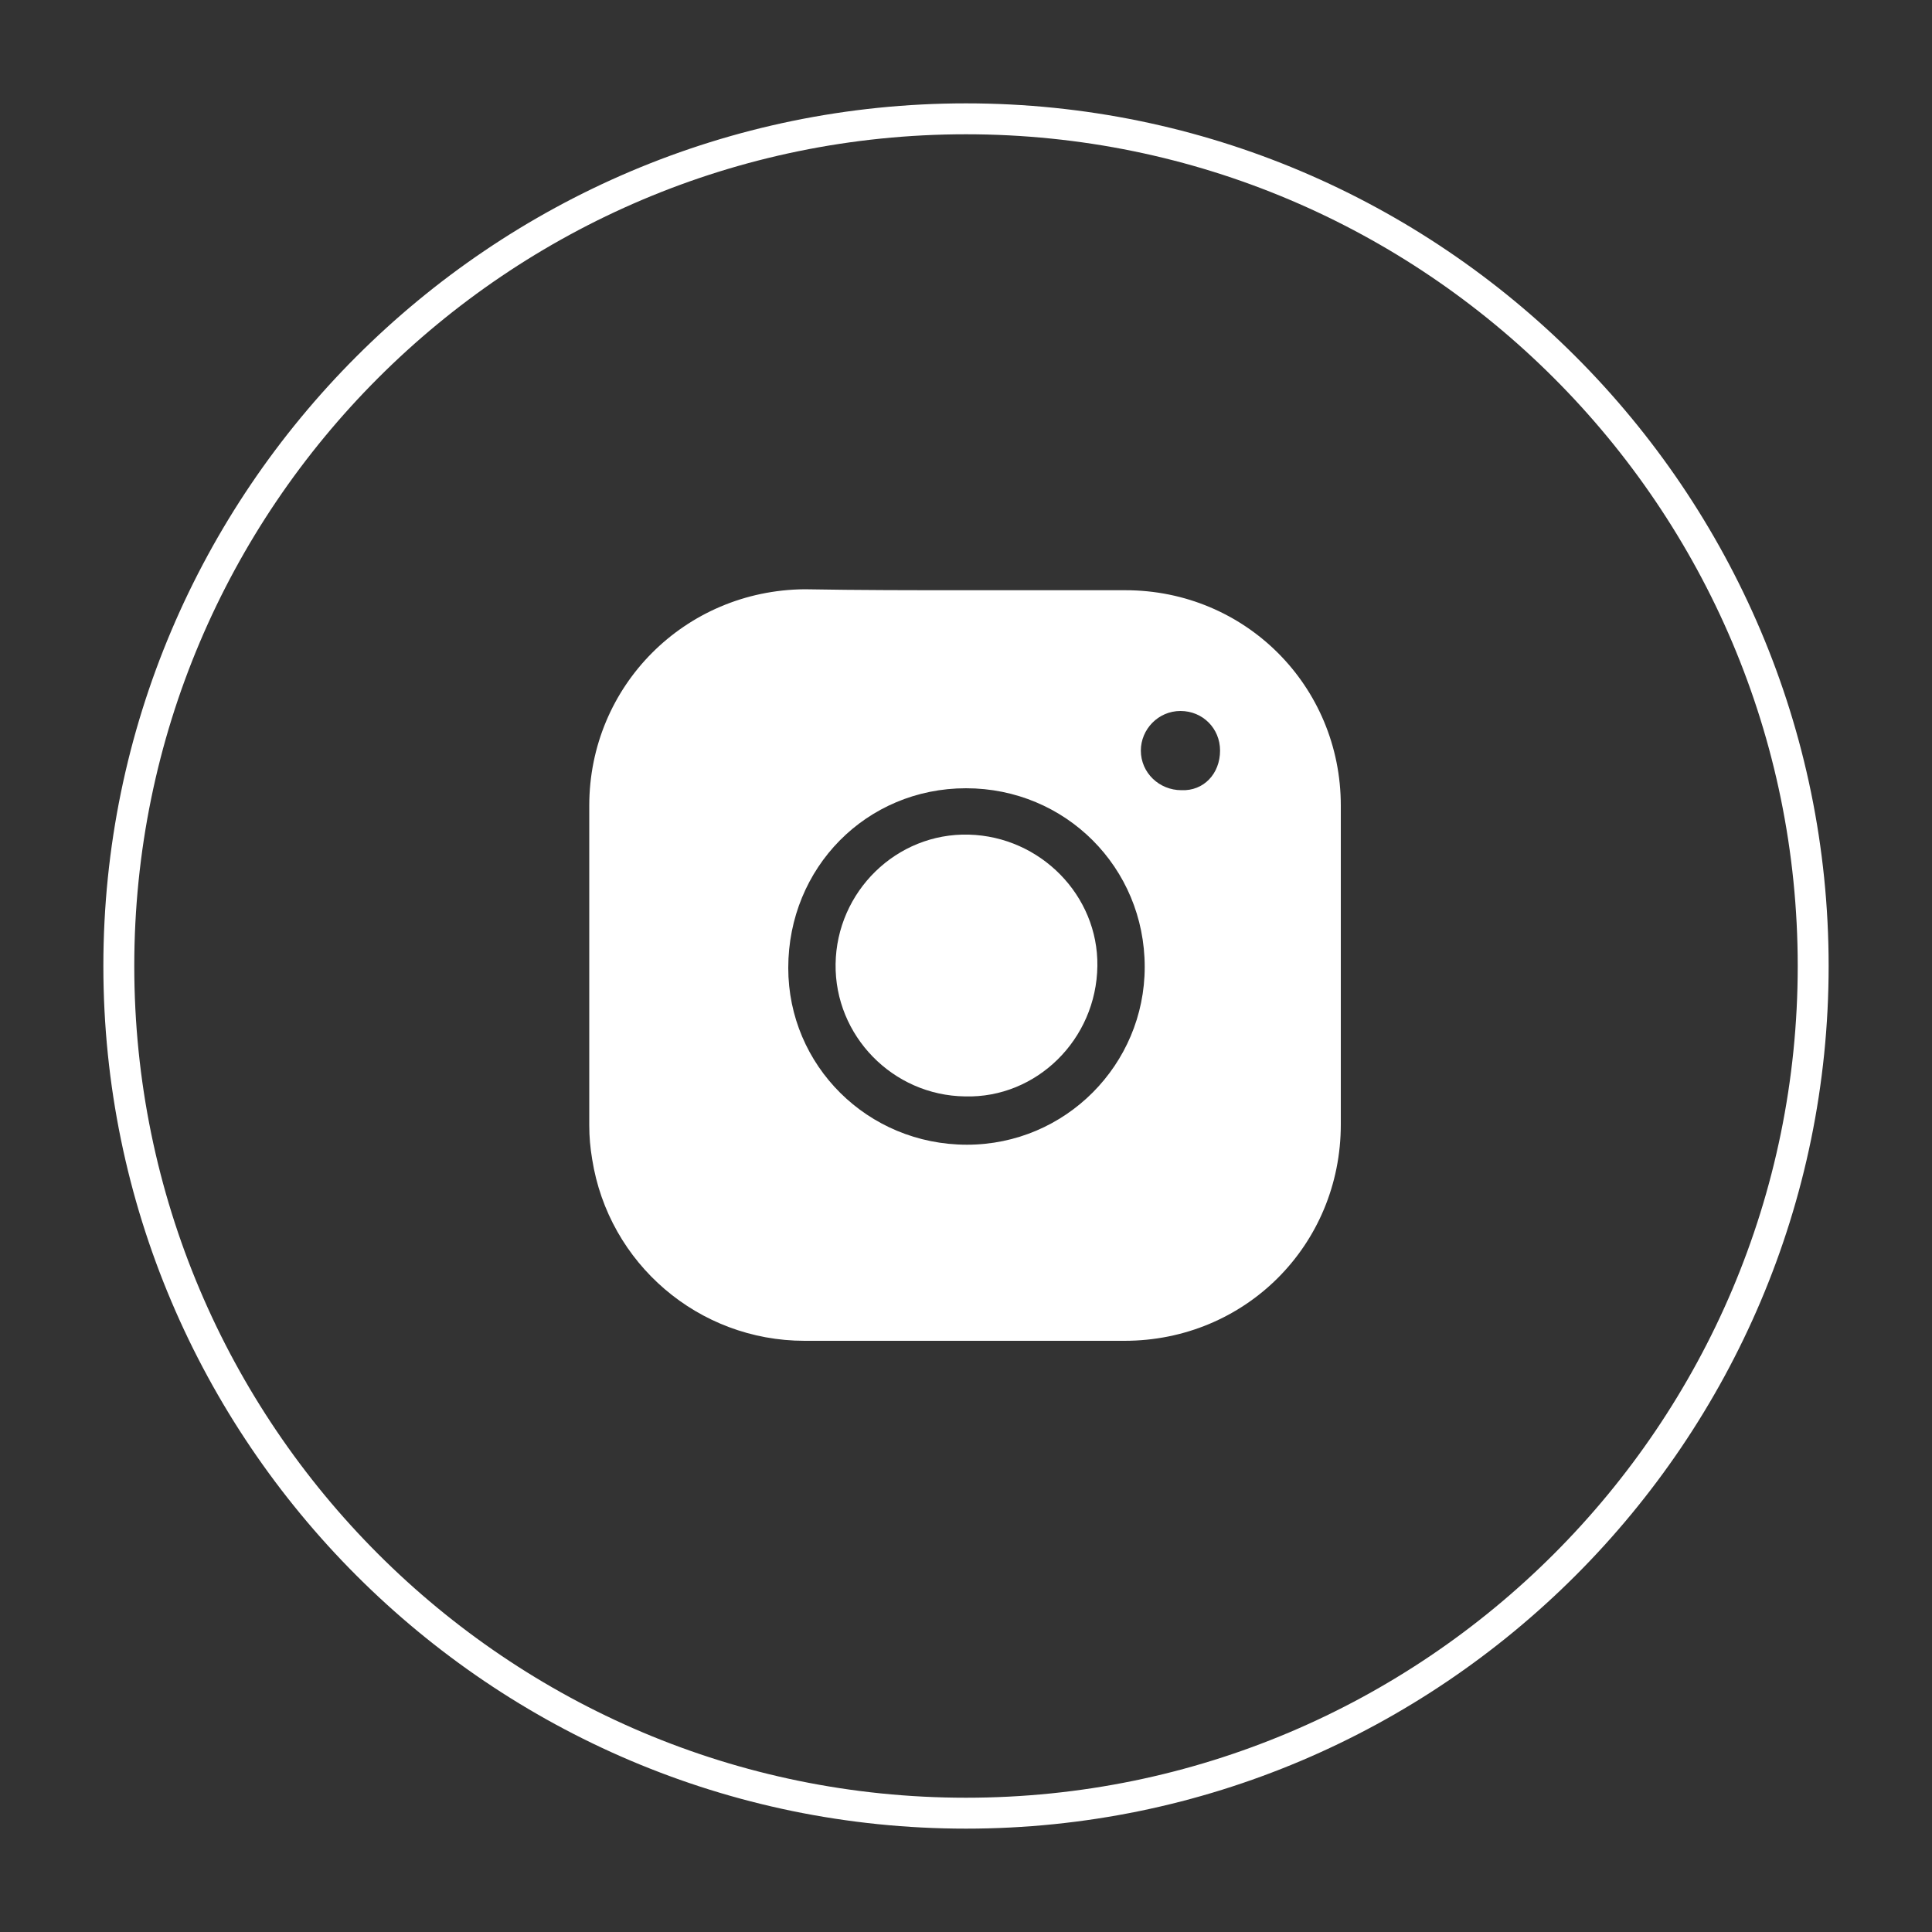
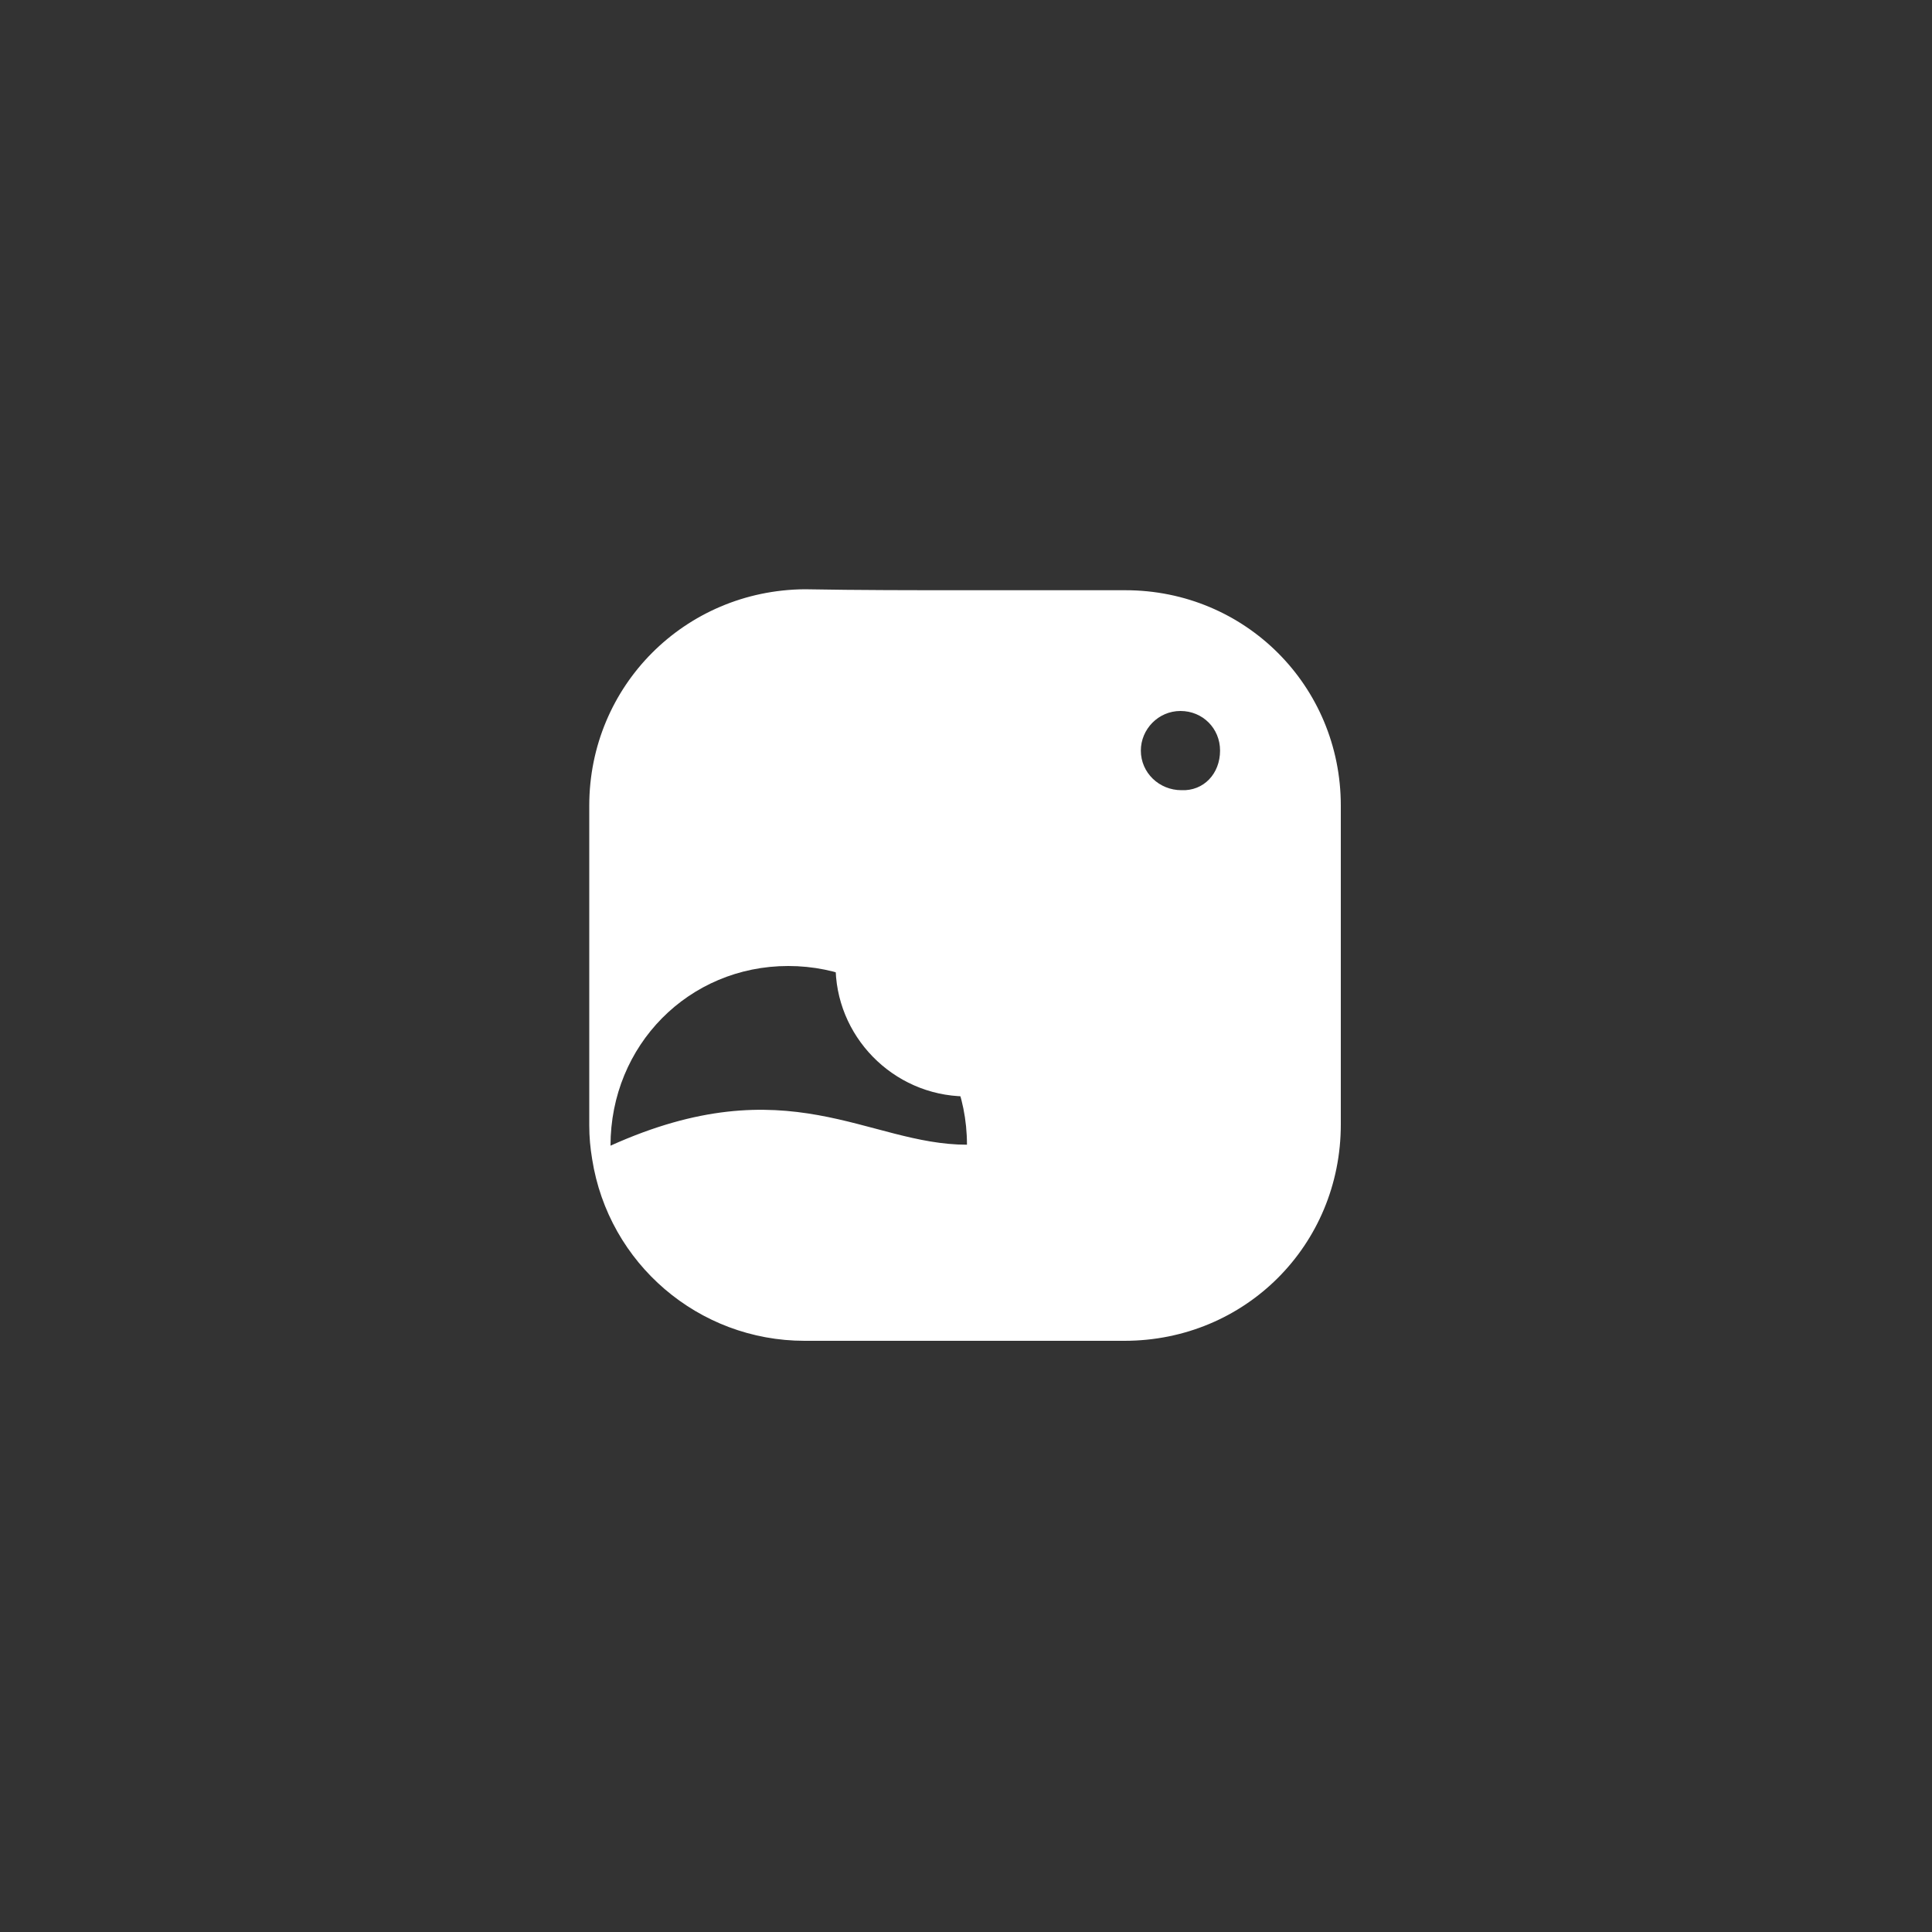
<svg xmlns="http://www.w3.org/2000/svg" version="1.1" id="Слой_1" x="0px" y="0px" viewBox="0 0 200 200" style="enable-background:new 0 0 200 200;" xml:space="preserve">
  <rect x="0" y="0" width="200" height="200" fill="#333333" stroke="none" />
  <style type="text/css"> .st0{fill:#FFFFFF;} </style>
  <g>
-     <path class="st0" d="M100,189.3c-49.2,0-89.3-40.1-89.3-89.3S50.8,10.7,100,10.7s89.3,40.1,89.3,89.3S149.2,189.3,100,189.3z M100,13.9c-47.5,0-86.1,38.6-86.1,86.1c0,47.5,38.6,86.1,86.1,86.1c47.5,0,86.1-38.6,86.1-86.1C186.1,52.5,147.5,13.9,100,13.9z" />
    <g>
-       <path class="st0" d="M100,61.1c5.5,0,11,0,16.5,0c12.4,0,22.3,9.9,22.3,22.3c0,11,0,22,0,33c0,12.5-9.9,22.4-22.4,22.4 c-11,0-22.1,0-33.1,0c-11,0-20.3-8-22-18.8c-0.2-1.2-0.3-2.3-0.3-3.5c0-11,0-22.1,0-33.1c0-12.4,9.9-22.3,22.3-22.4 C89,61.1,94.5,61.1,100,61.1z M100.1,118.5c10.2,0,18.4-8.3,18.4-18.4c0-10.3-8.2-18.5-18.5-18.5c-10.3,0-18.4,8.2-18.4,18.6 C81.6,110.3,89.8,118.5,100.1,118.5z M126.3,77.7c0-2.3-1.8-4.1-4.1-4.1c-2.3,0-4.1,1.9-4.1,4.1c0,2.3,1.9,4.1,4.2,4.1 C124.6,81.9,126.3,80.1,126.3,77.7z" />
+       <path class="st0" d="M100,61.1c5.5,0,11,0,16.5,0c12.4,0,22.3,9.9,22.3,22.3c0,11,0,22,0,33c0,12.5-9.9,22.4-22.4,22.4 c-11,0-22.1,0-33.1,0c-11,0-20.3-8-22-18.8c-0.2-1.2-0.3-2.3-0.3-3.5c0-11,0-22.1,0-33.1c0-12.4,9.9-22.3,22.3-22.4 C89,61.1,94.5,61.1,100,61.1z M100.1,118.5c0-10.3-8.2-18.5-18.5-18.5c-10.3,0-18.4,8.2-18.4,18.6 C81.6,110.3,89.8,118.5,100.1,118.5z M126.3,77.7c0-2.3-1.8-4.1-4.1-4.1c-2.3,0-4.1,1.9-4.1,4.1c0,2.3,1.9,4.1,4.2,4.1 C124.6,81.9,126.3,80.1,126.3,77.7z" />
      <path class="st0" d="M99.9,113.5c-7.5-0.1-13.5-6.3-13.4-13.7c0.1-7.5,6.3-13.6,13.8-13.4c7.4,0.2,13.4,6.3,13.3,13.6 C113.5,107.6,107.3,113.7,99.9,113.5z" />
    </g>
  </g>
</svg>